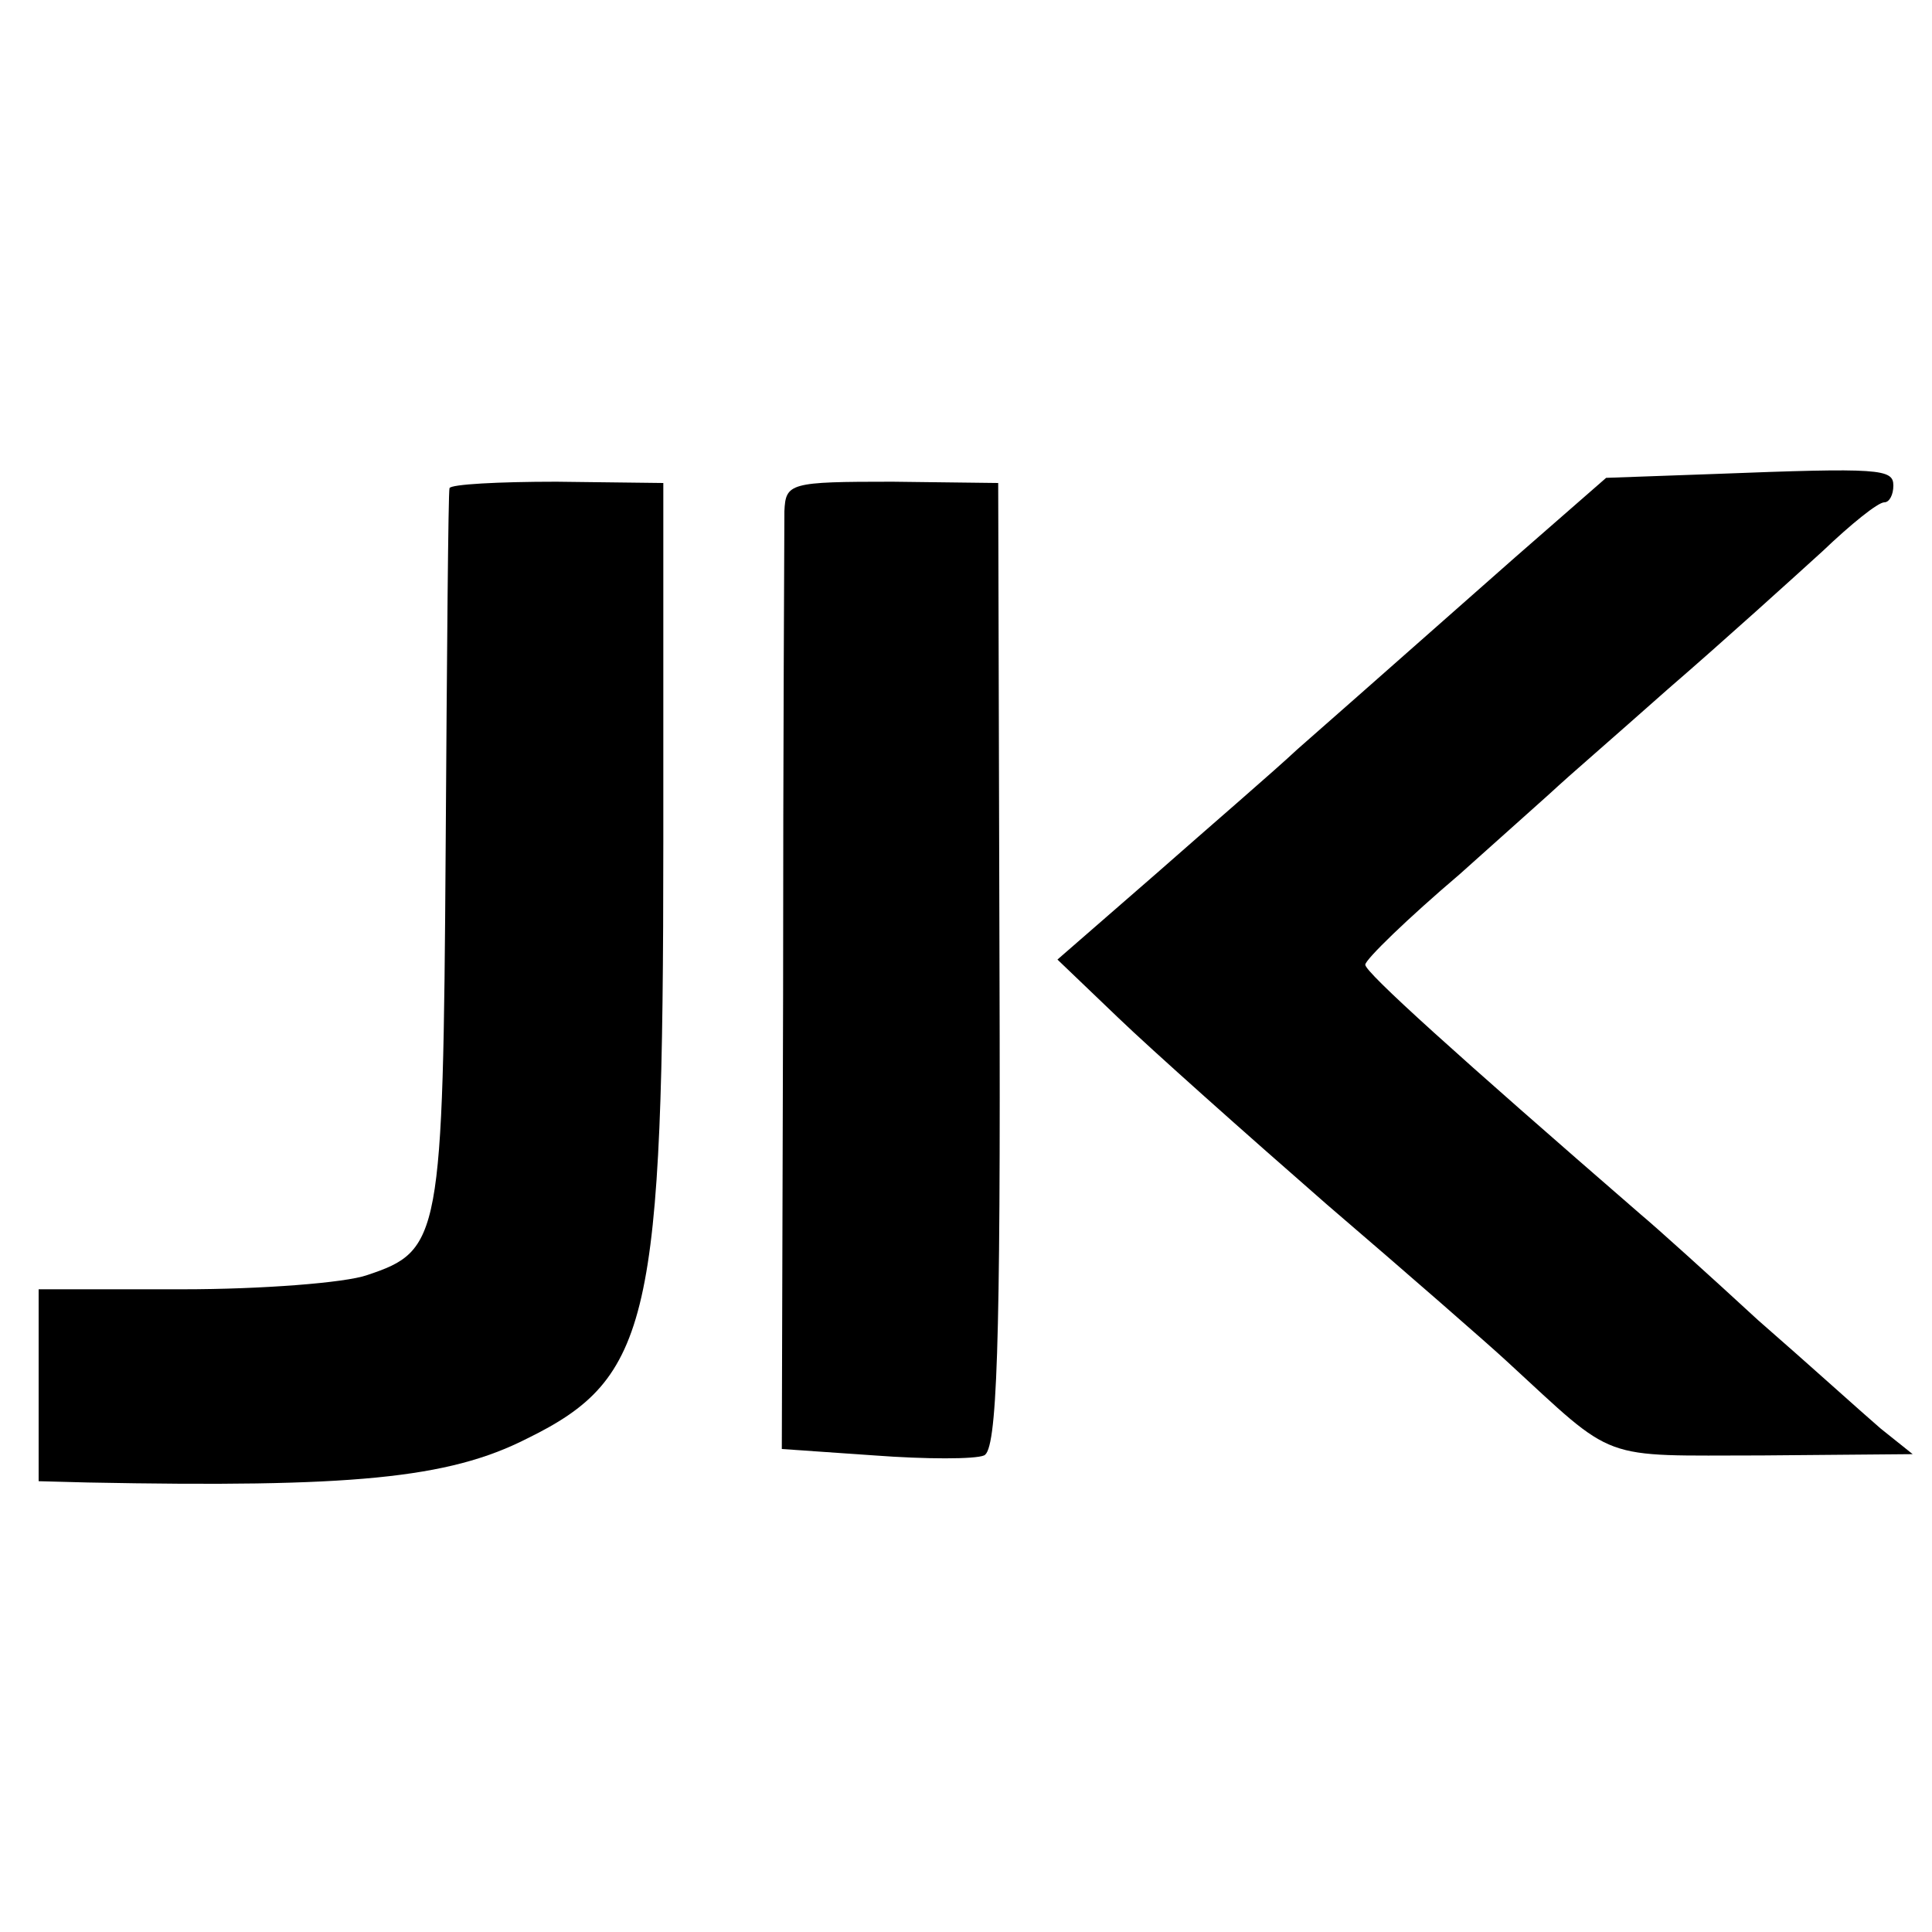
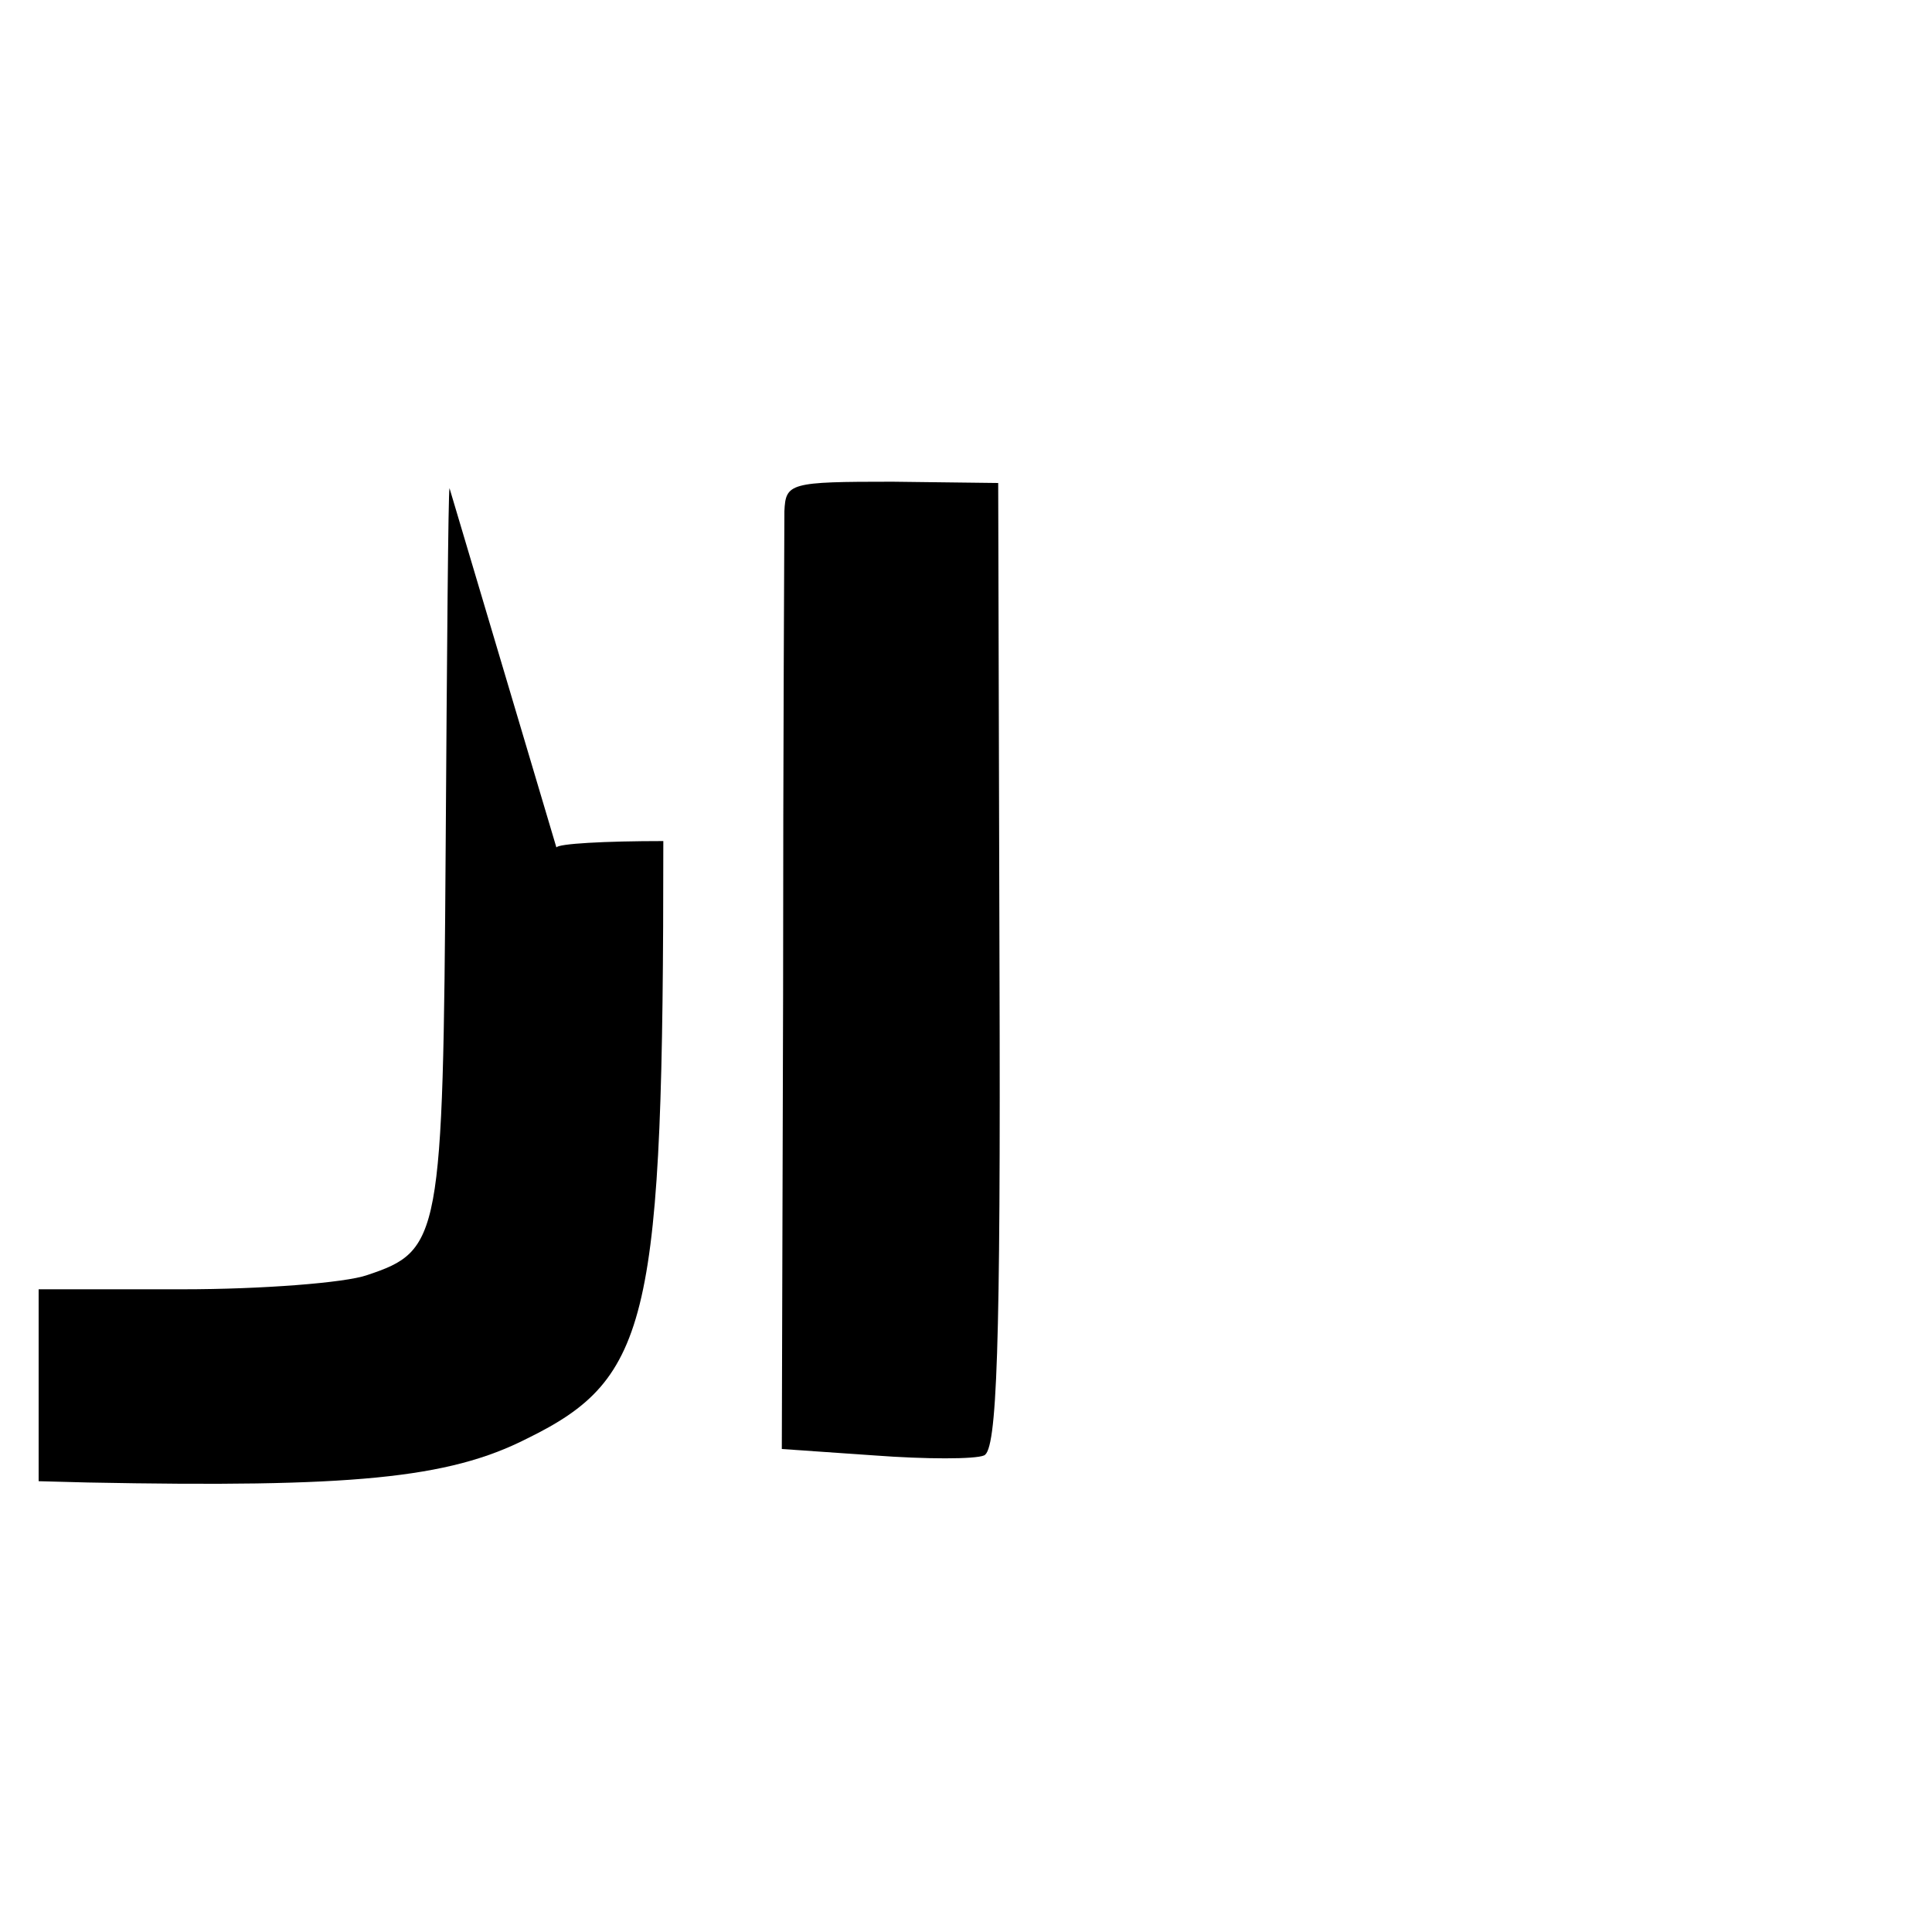
<svg xmlns="http://www.w3.org/2000/svg" version="1.0" width="150pt" height="150pt" viewBox="0 0 150 150" preserveAspectRatio="xMidYMid meet">
  <g transform="translate(0,150) scale(0.1,-0.1)" fill="#000000" stroke="none">
-     <path d="M1331 1132 l-84 -3 -71 -62 c-67 -59 -95 -84 -169 -149 -17 -16 -67 -59 -109 -96 l-77 -67 47 -45 c26 -25 99 -90 162 -145 63 -54 126 -109 140 -122 86 -79 70 -73 198 -73 l117 1 -25 20 c-14 12 -56 50 -95 84 -38 35 -79 72 -91 82 -143 124 -214 188 -214 194 0 4 33 36 73 70 39 35 74 66 77 69 3 3 41 36 85 75 44 38 98 87 120 107 22 21 43 38 48 38 4 0 7 6 7 13 0 13 -10 14 -139 9z" />
-     <path d="M349 1121 c-1 -3 -2 -130 -3 -281 -2 -302 -4 -311 -61 -330 -17 -6 -82 -11 -143 -11 l-112 0 0 -75 0 -74 38 -1 c205 -4 280 3 341 34 96 47 106 92 106 464 l0 278 -83 1 c-45 0 -82 -2 -83 -5z" />
+     <path d="M349 1121 c-1 -3 -2 -130 -3 -281 -2 -302 -4 -311 -61 -330 -17 -6 -82 -11 -143 -11 l-112 0 0 -75 0 -74 38 -1 c205 -4 280 3 341 34 96 47 106 92 106 464 c-45 0 -82 -2 -83 -5z" />
    <path d="M609 1103 c0 -13 -1 -182 -1 -375 l-1 -353 72 -5 c40 -3 78 -3 85 0 10 4 13 81 12 380 l-1 375 -82 1 c-80 0 -83 -1 -84 -23z" />
  </g>
</svg>